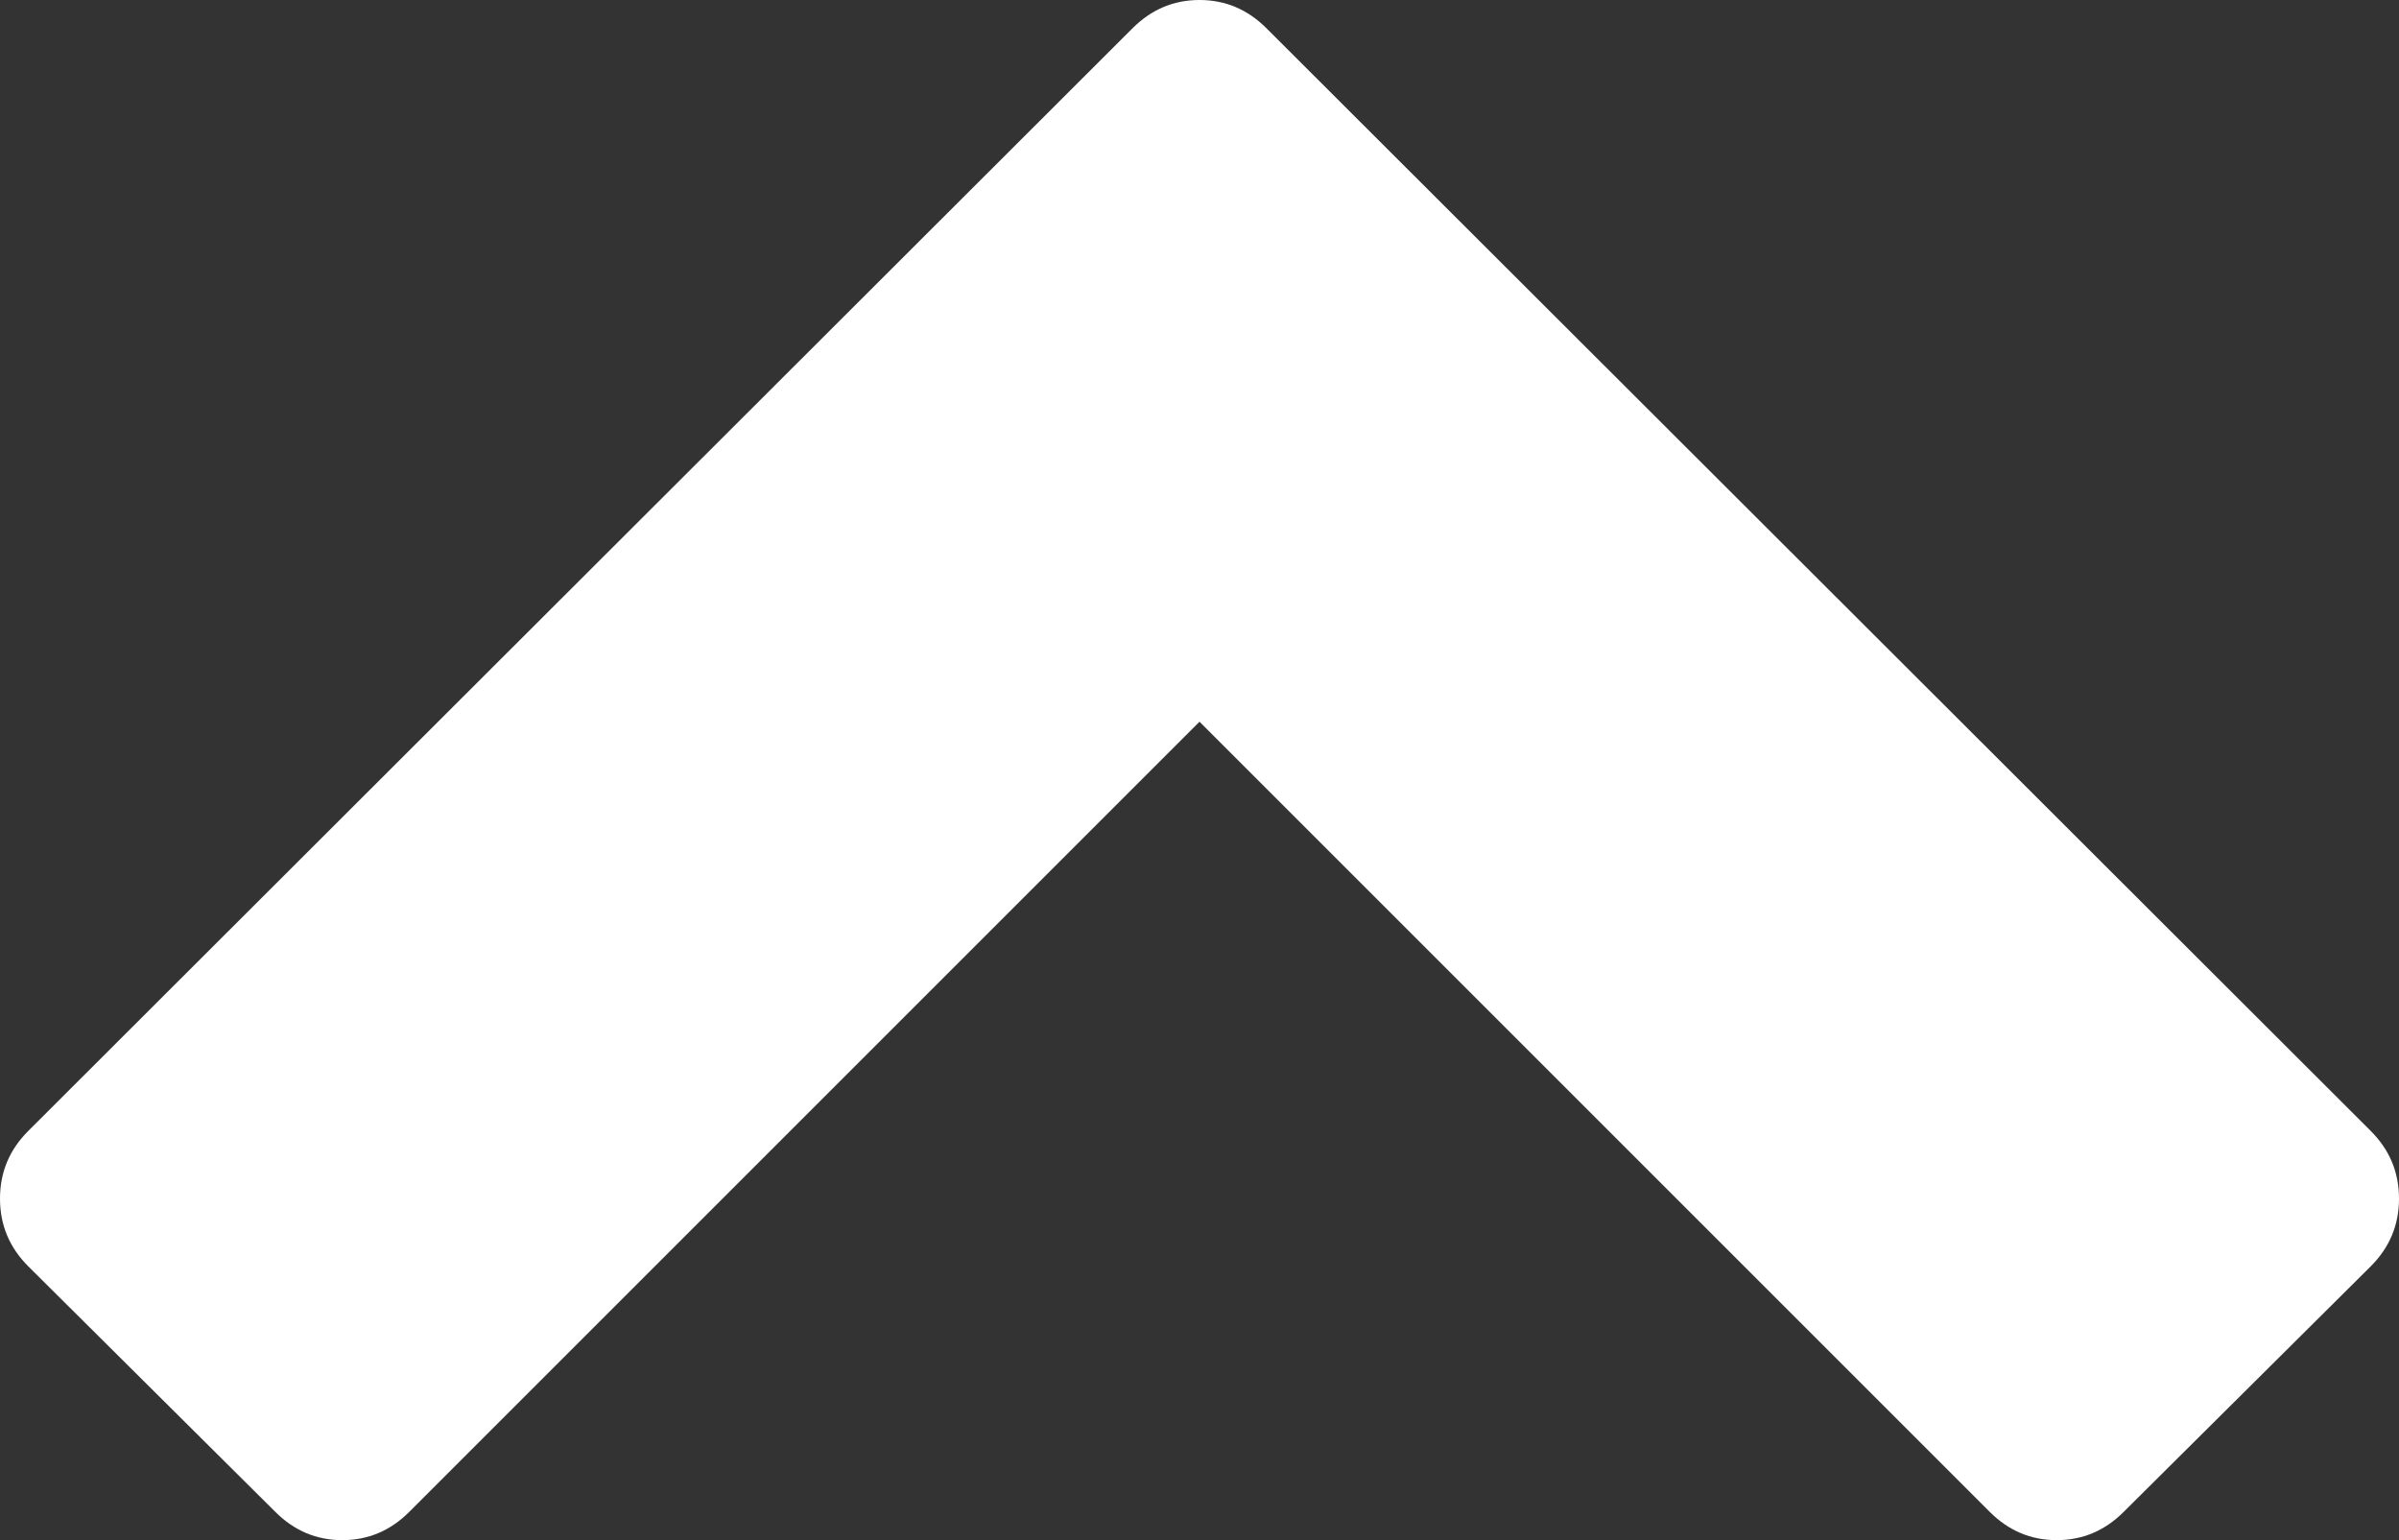
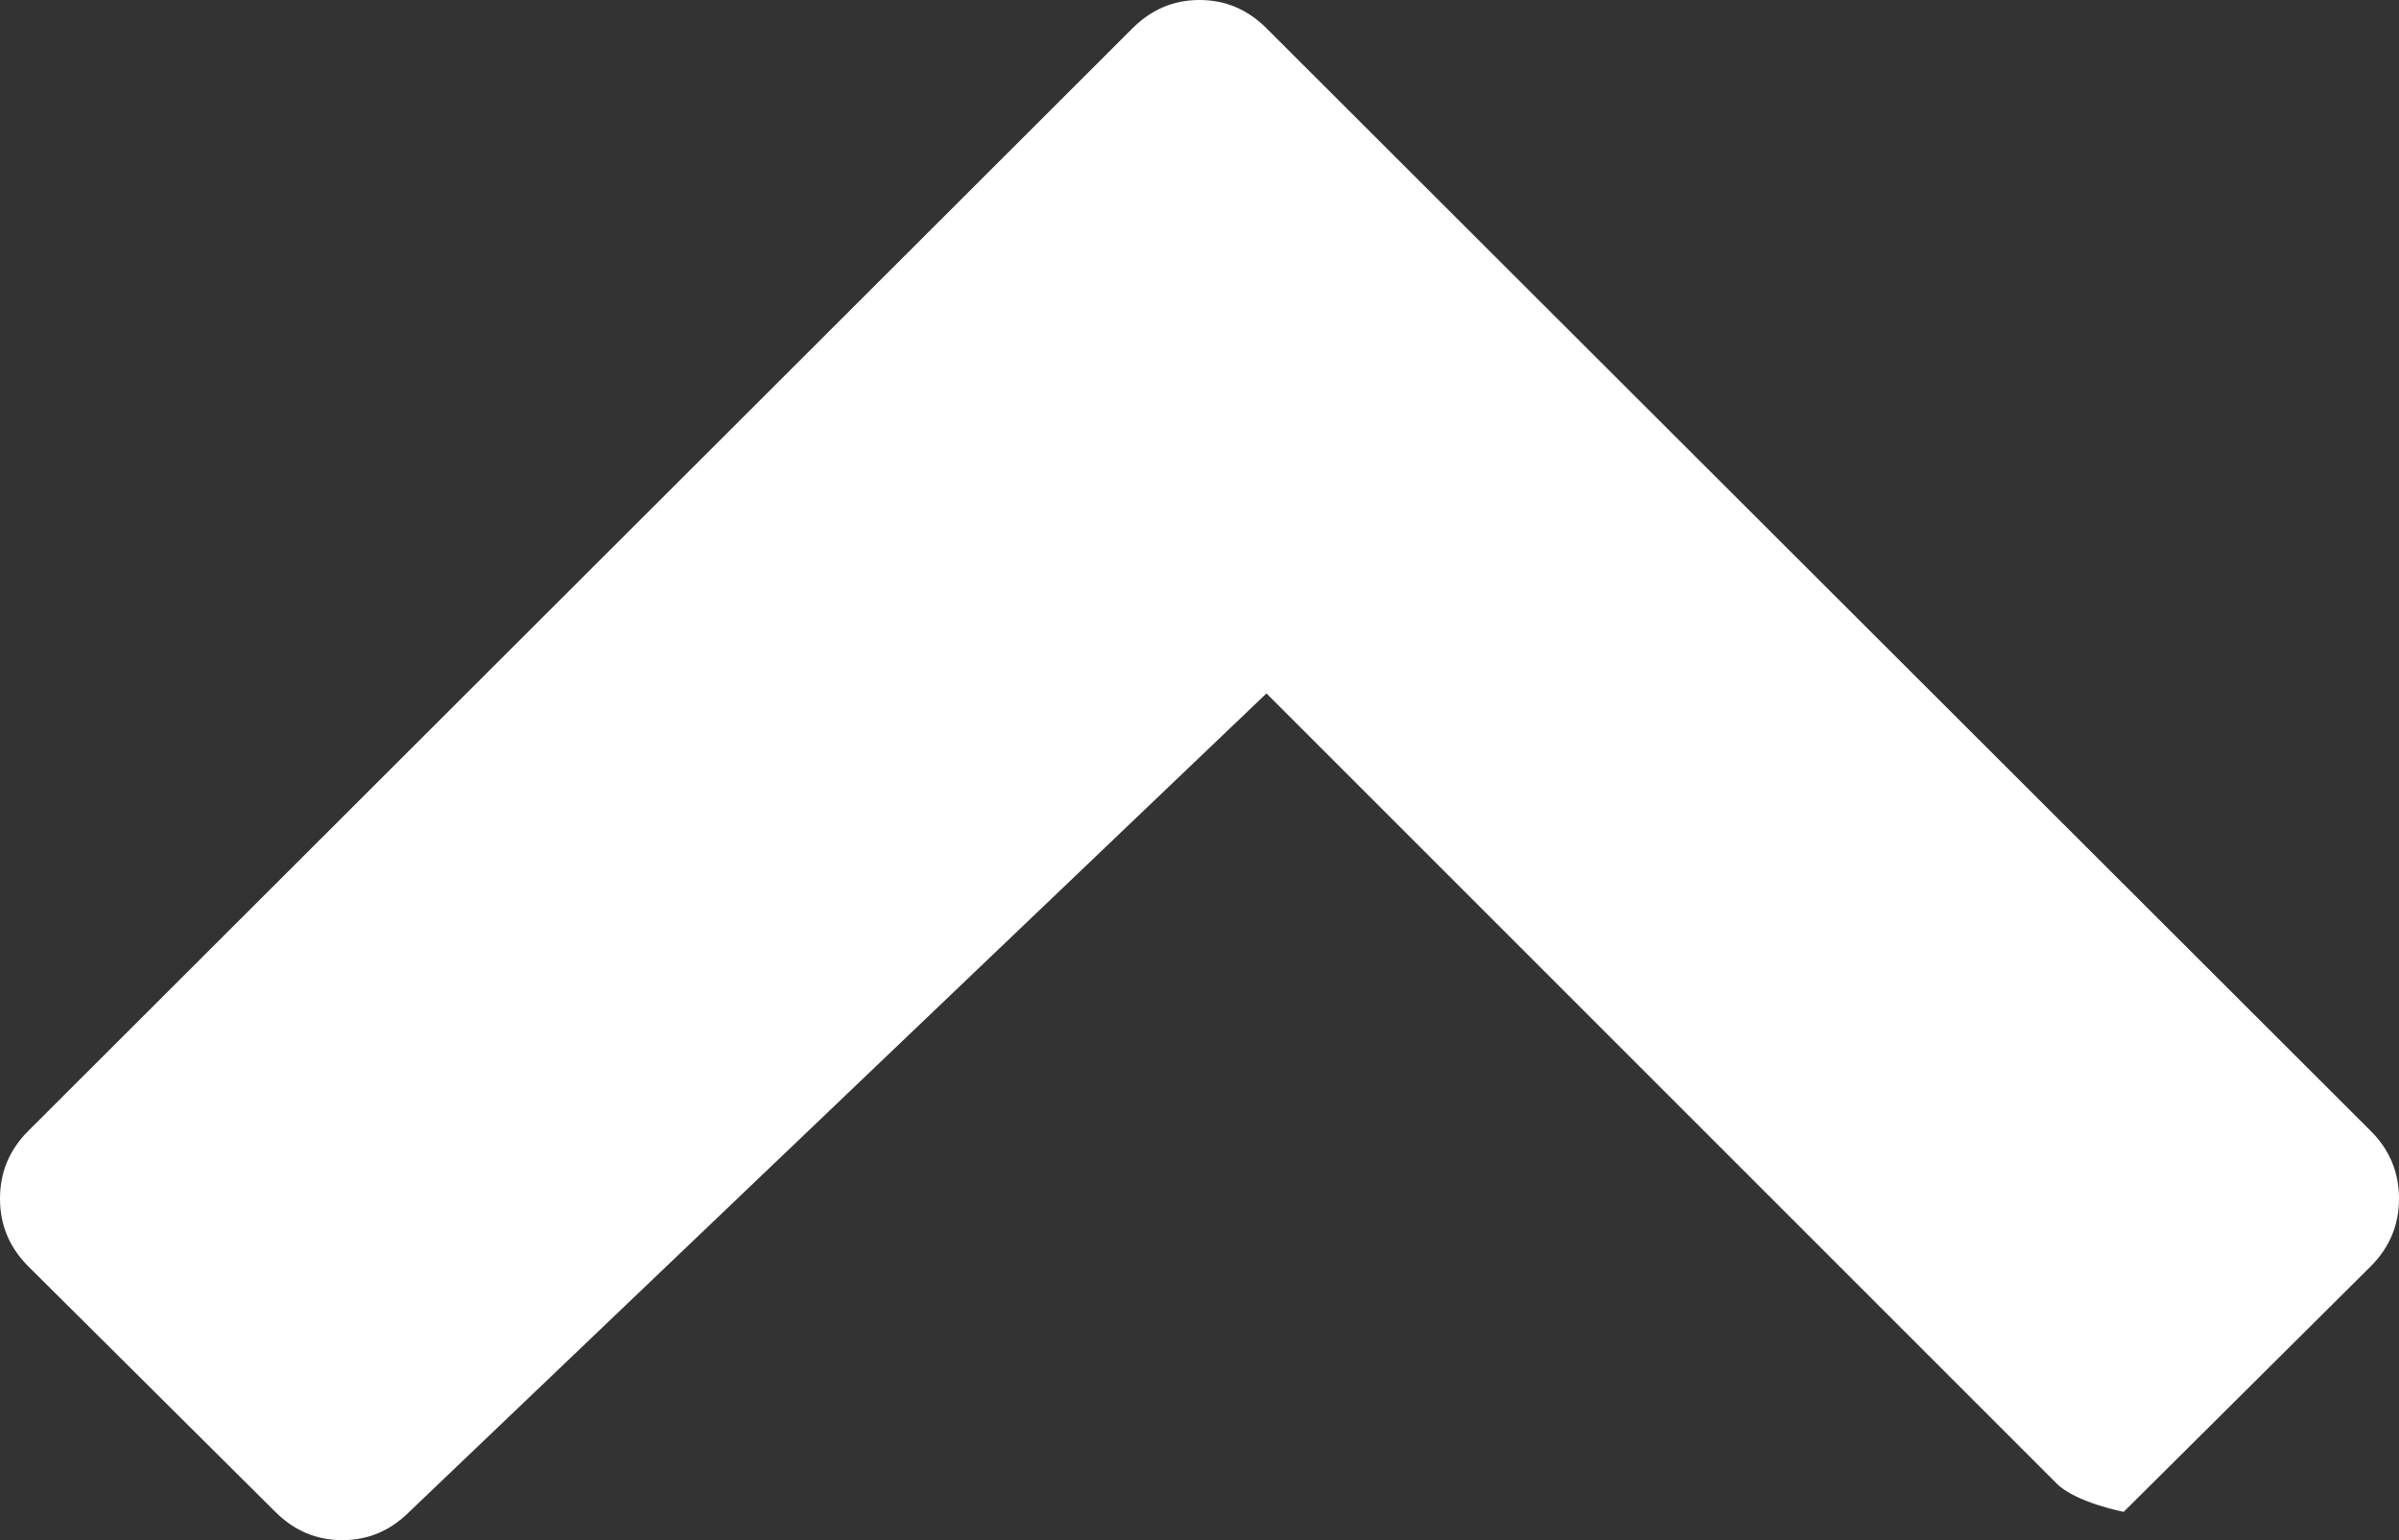
<svg xmlns="http://www.w3.org/2000/svg" version="1.1" id="Layer_1" x="0px" y="0px" viewBox="378 -136 1612 1035" style="enable-background:new 378 -136 1612 1035;" xml:space="preserve">
  <rect x="378" y="-136" width="1612" height="1035" fill="#333333" stroke="none" />
  <style type="text/css">
	.st0{fill:#FFFFFF;}
</style>
-   <path class="st0" d="M1971,715l-166,165c-12.7,12.7-27.7,19-45,19s-32.3-6.3-45-19l-531-531L653,880c-12.7,12.7-27.7,19-45,19  c-17.3,0-32.3-6.3-45-19L397,715c-12.7-12.7-19-27.8-19-45.5c0-17.7,6.3-32.8,19-45.5l742-741c12.7-12.7,27.7-19,45-19  s32.3,6.3,45,19l742,741c12.7,12.7,19,27.8,19,45.5C1990,687.2,1983.7,702.3,1971,715z" />
+   <path class="st0" d="M1971,715l-166,165s-32.3-6.3-45-19l-531-531L653,880c-12.7,12.7-27.7,19-45,19  c-17.3,0-32.3-6.3-45-19L397,715c-12.7-12.7-19-27.8-19-45.5c0-17.7,6.3-32.8,19-45.5l742-741c12.7-12.7,27.7-19,45-19  s32.3,6.3,45,19l742,741c12.7,12.7,19,27.8,19,45.5C1990,687.2,1983.7,702.3,1971,715z" />
</svg>